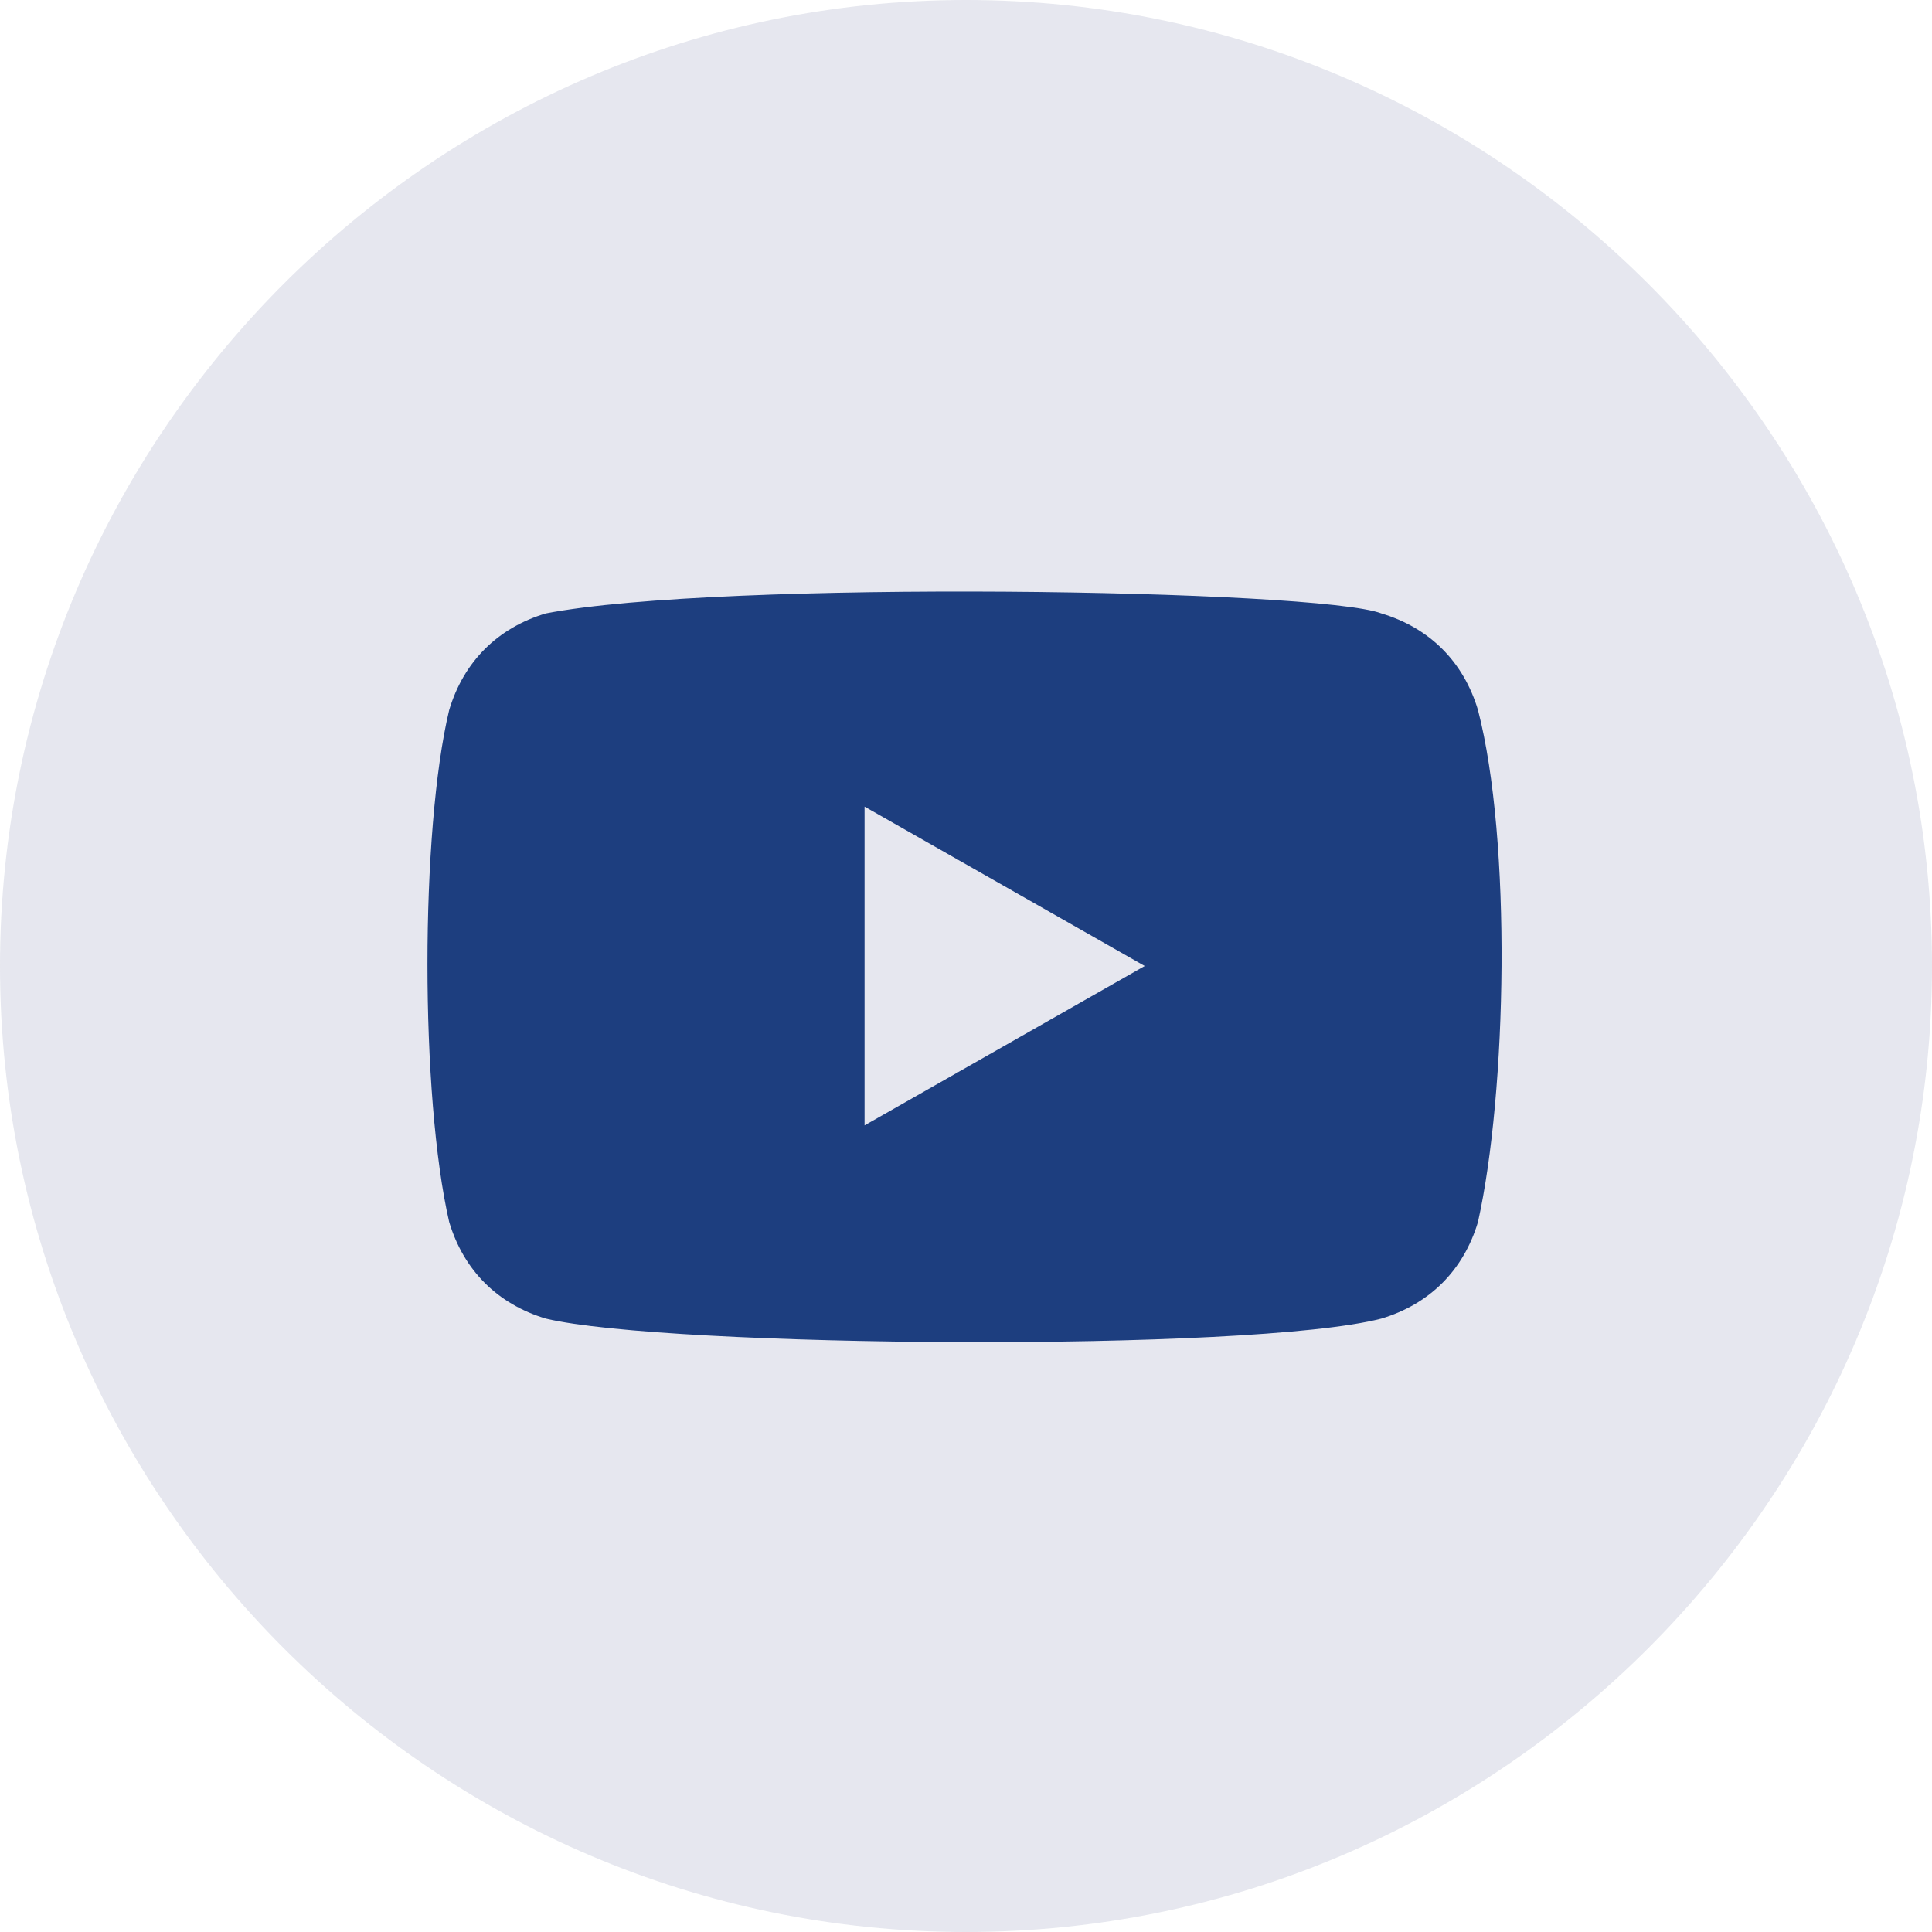
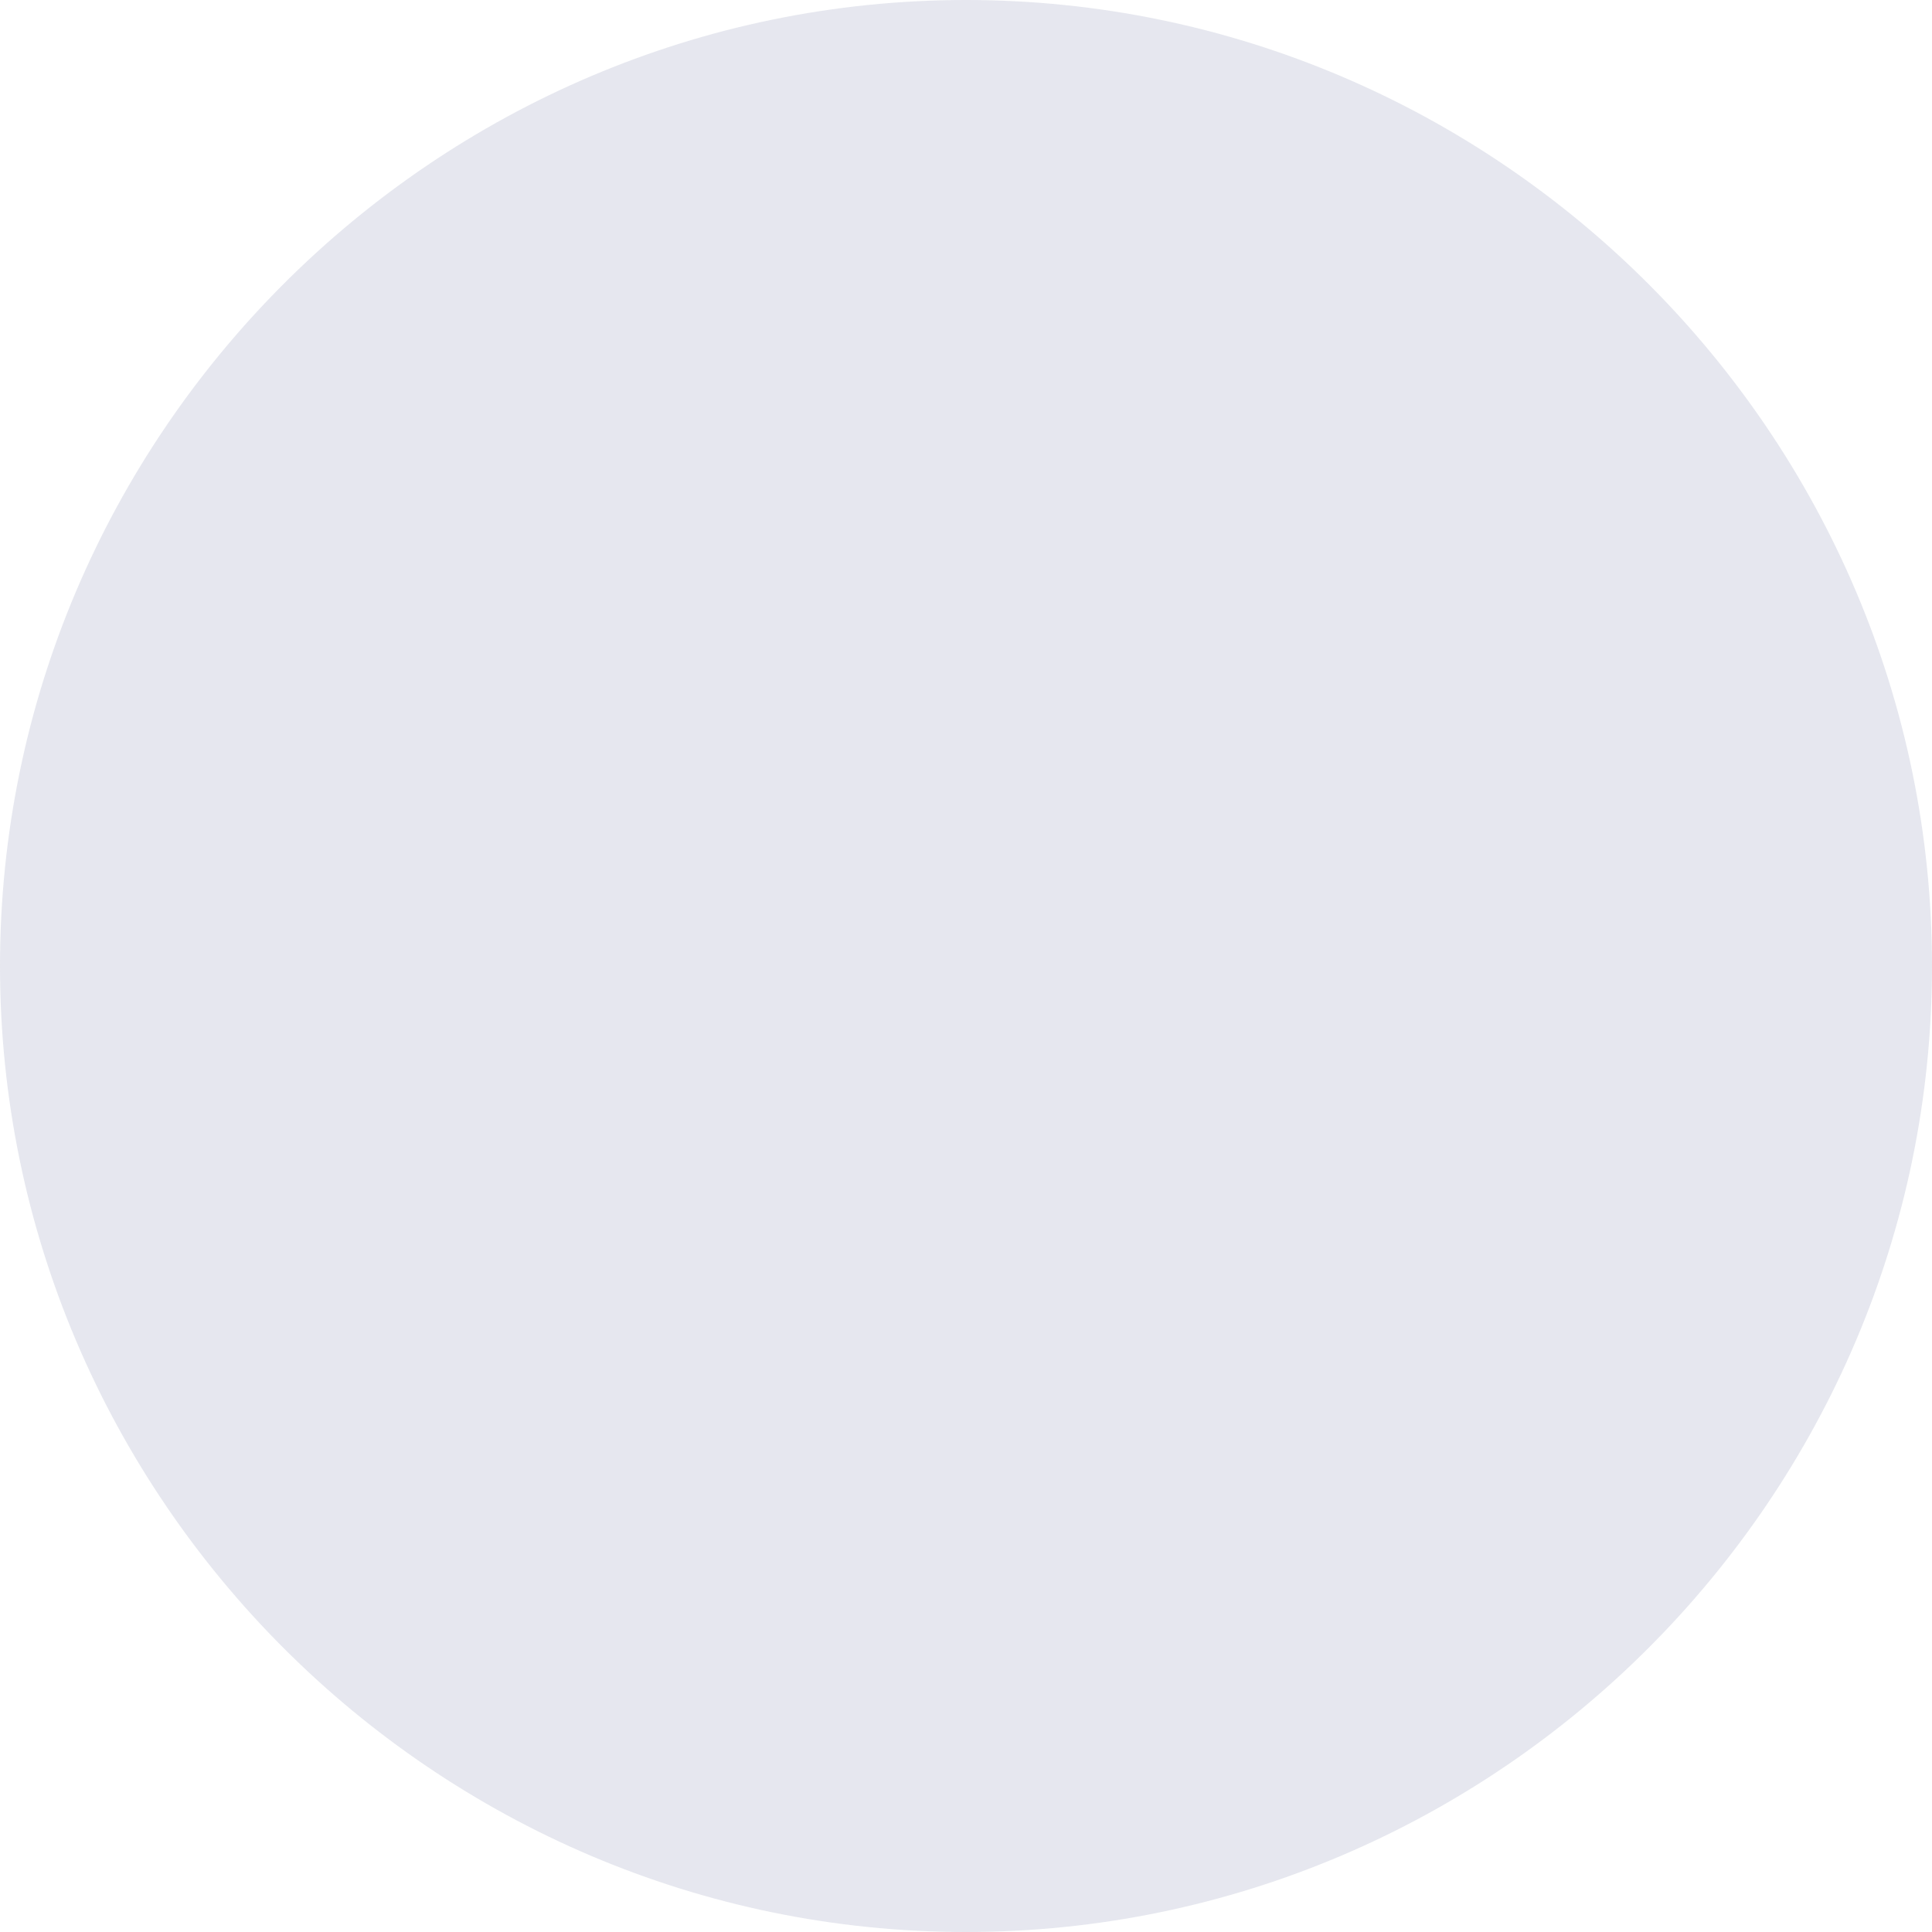
<svg xmlns="http://www.w3.org/2000/svg" version="1.1" id="Layer_1" x="0px" y="0px" viewBox="0 0 40 40" style="enable-background:new 0 0 40 40;" xml:space="preserve">
  <style type="text/css">
	.st0{opacity:0.9;}
	.st1{opacity:0.13;}
	.st2{fill:#243471;}
	.st3{opacity:0.9;fill:#072C74;}
</style>
  <g>
    <g class="st0">
      <g class="st1">
        <path class="st2" d="M20,40c11,0,20-9,20-20S31,0,20,0S0,9,0,20S9,40,20,40z" />
      </g>
    </g>
  </g>
-   <path class="st3" d="M30.6,14.7c-0.3-1-1-1.7-2-2c-1.3-0.5-13.7-0.7-17.3,0c-1,0.3-1.7,1-2,2c-0.6,2.5-0.6,8,0,10.6c0.3,1,1,1.7,2,2  c2.5,0.6,14.6,0.7,17.3,0c1-0.3,1.7-1,2-2C31.2,22.6,31.3,17.4,30.6,14.7z M17.9,23.3v-6.6l5.8,3.3L17.9,23.3z" />
</svg>